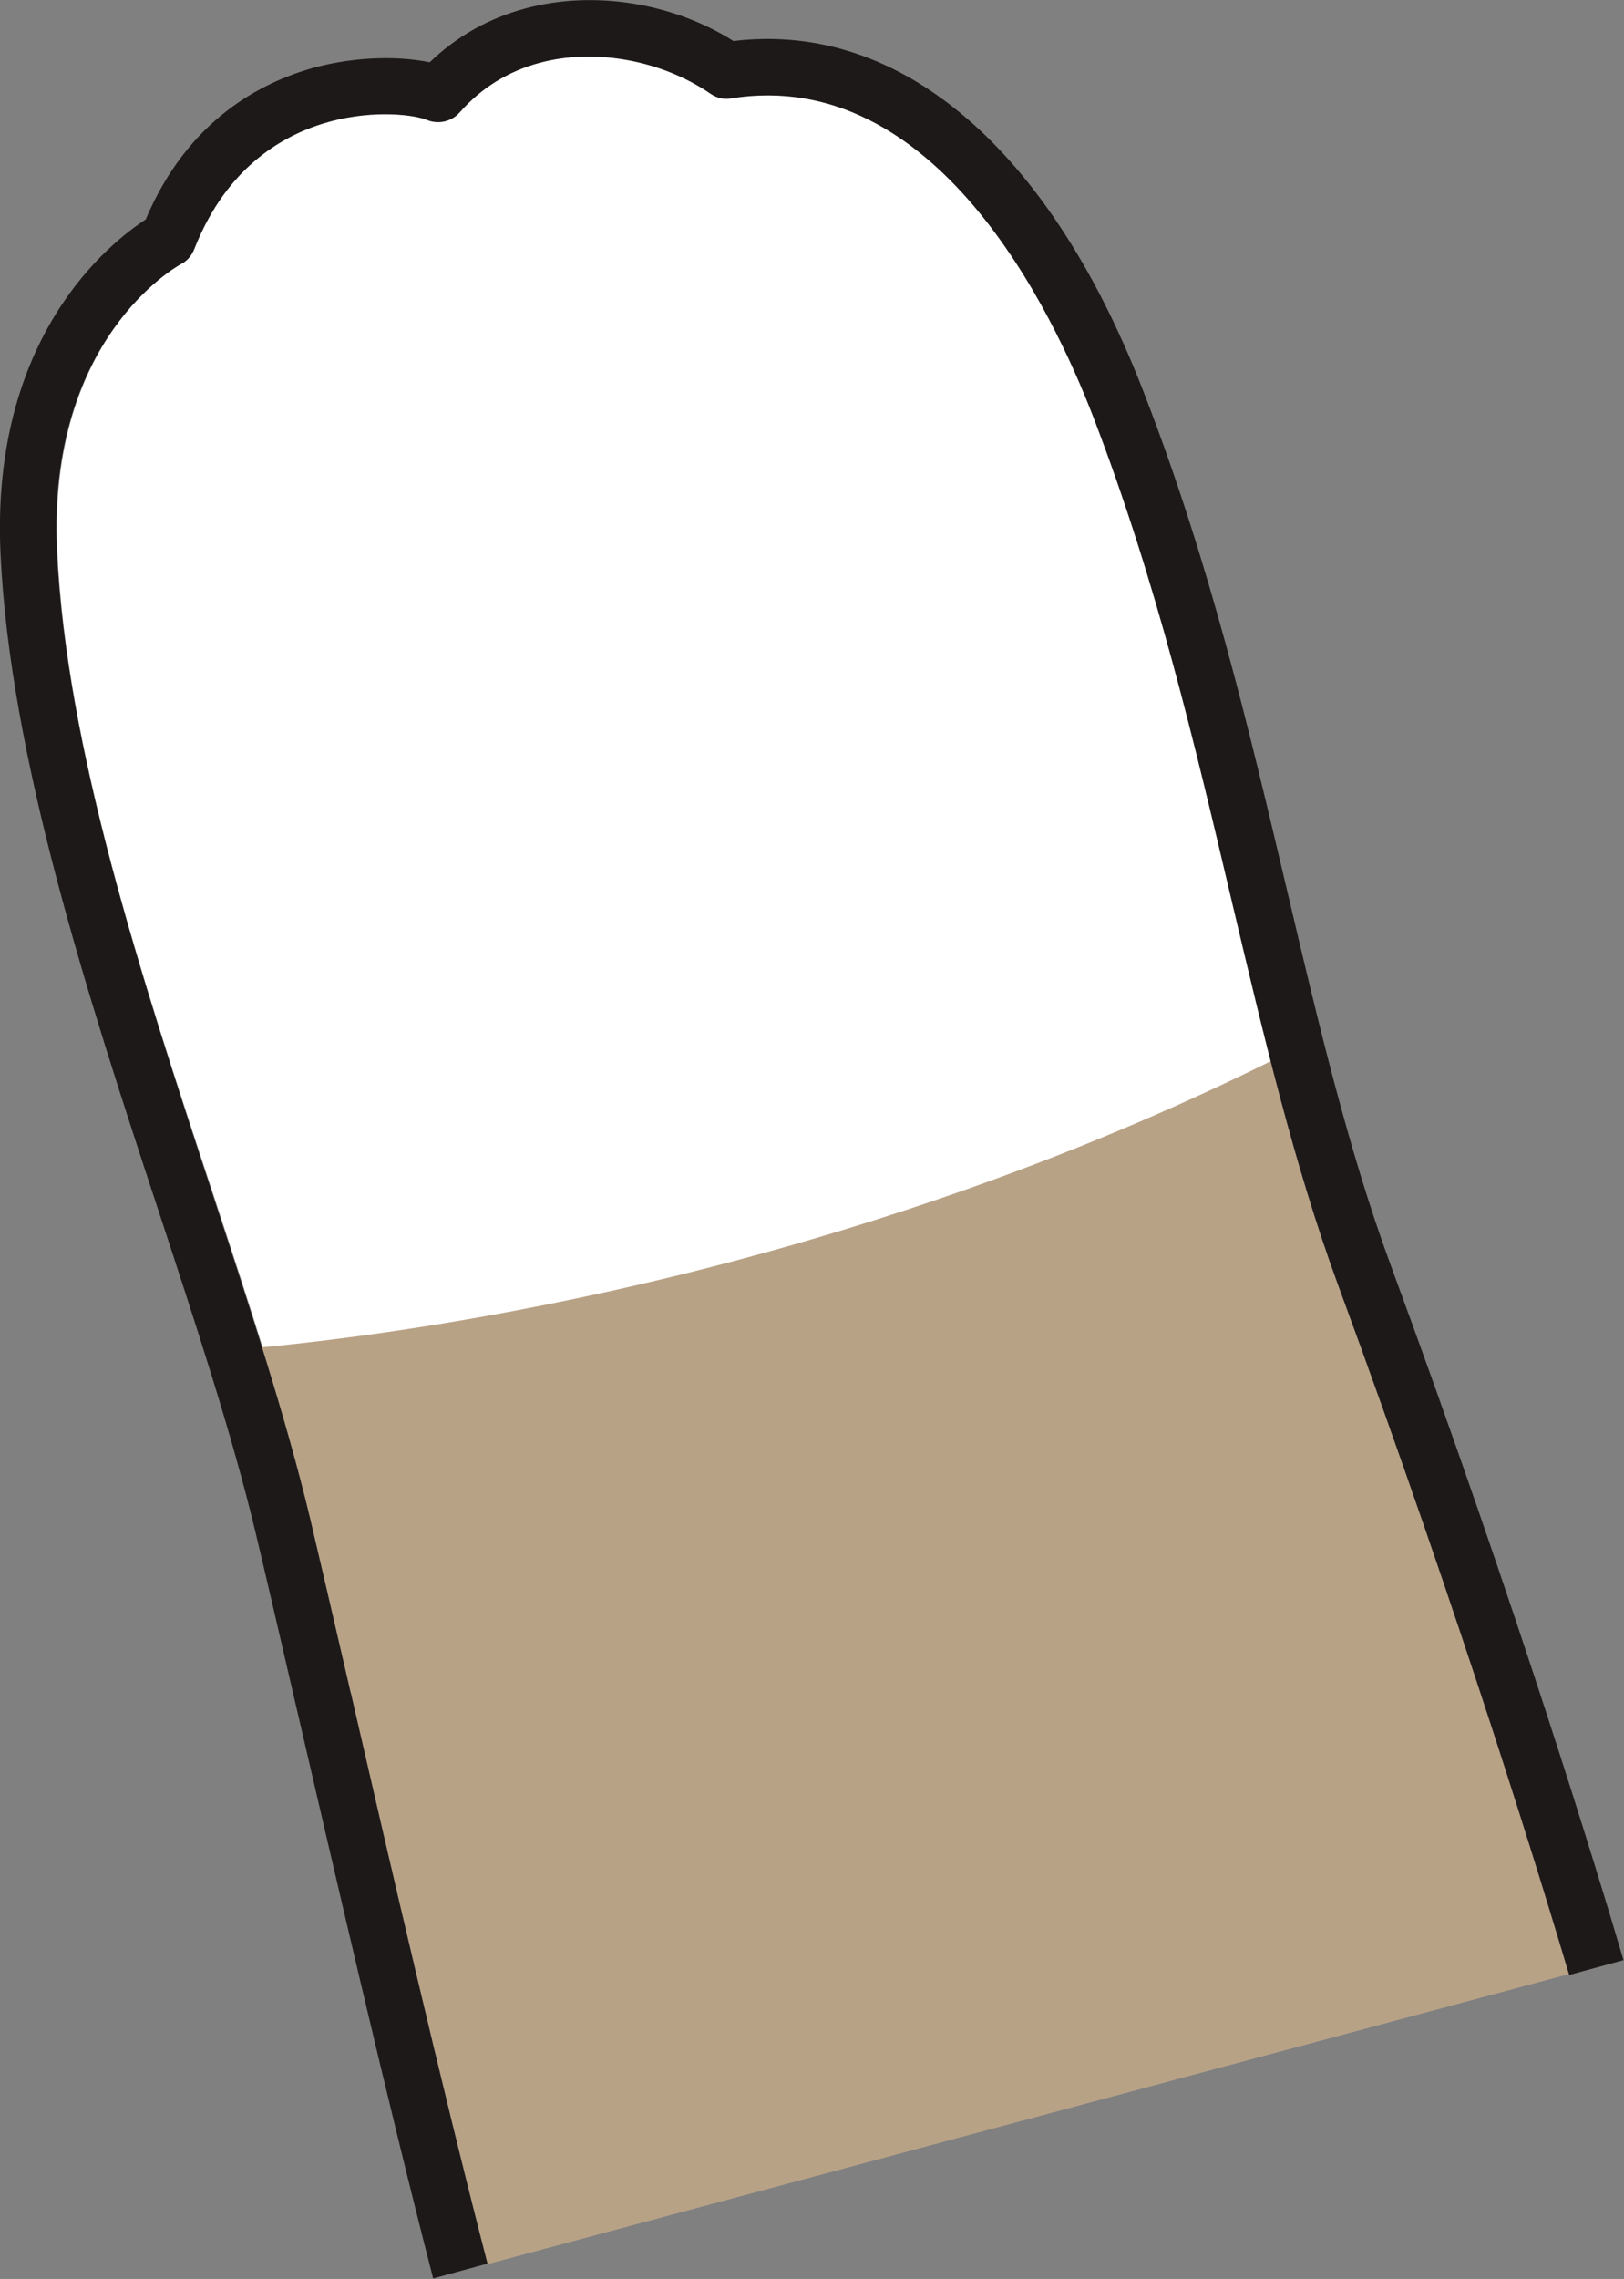
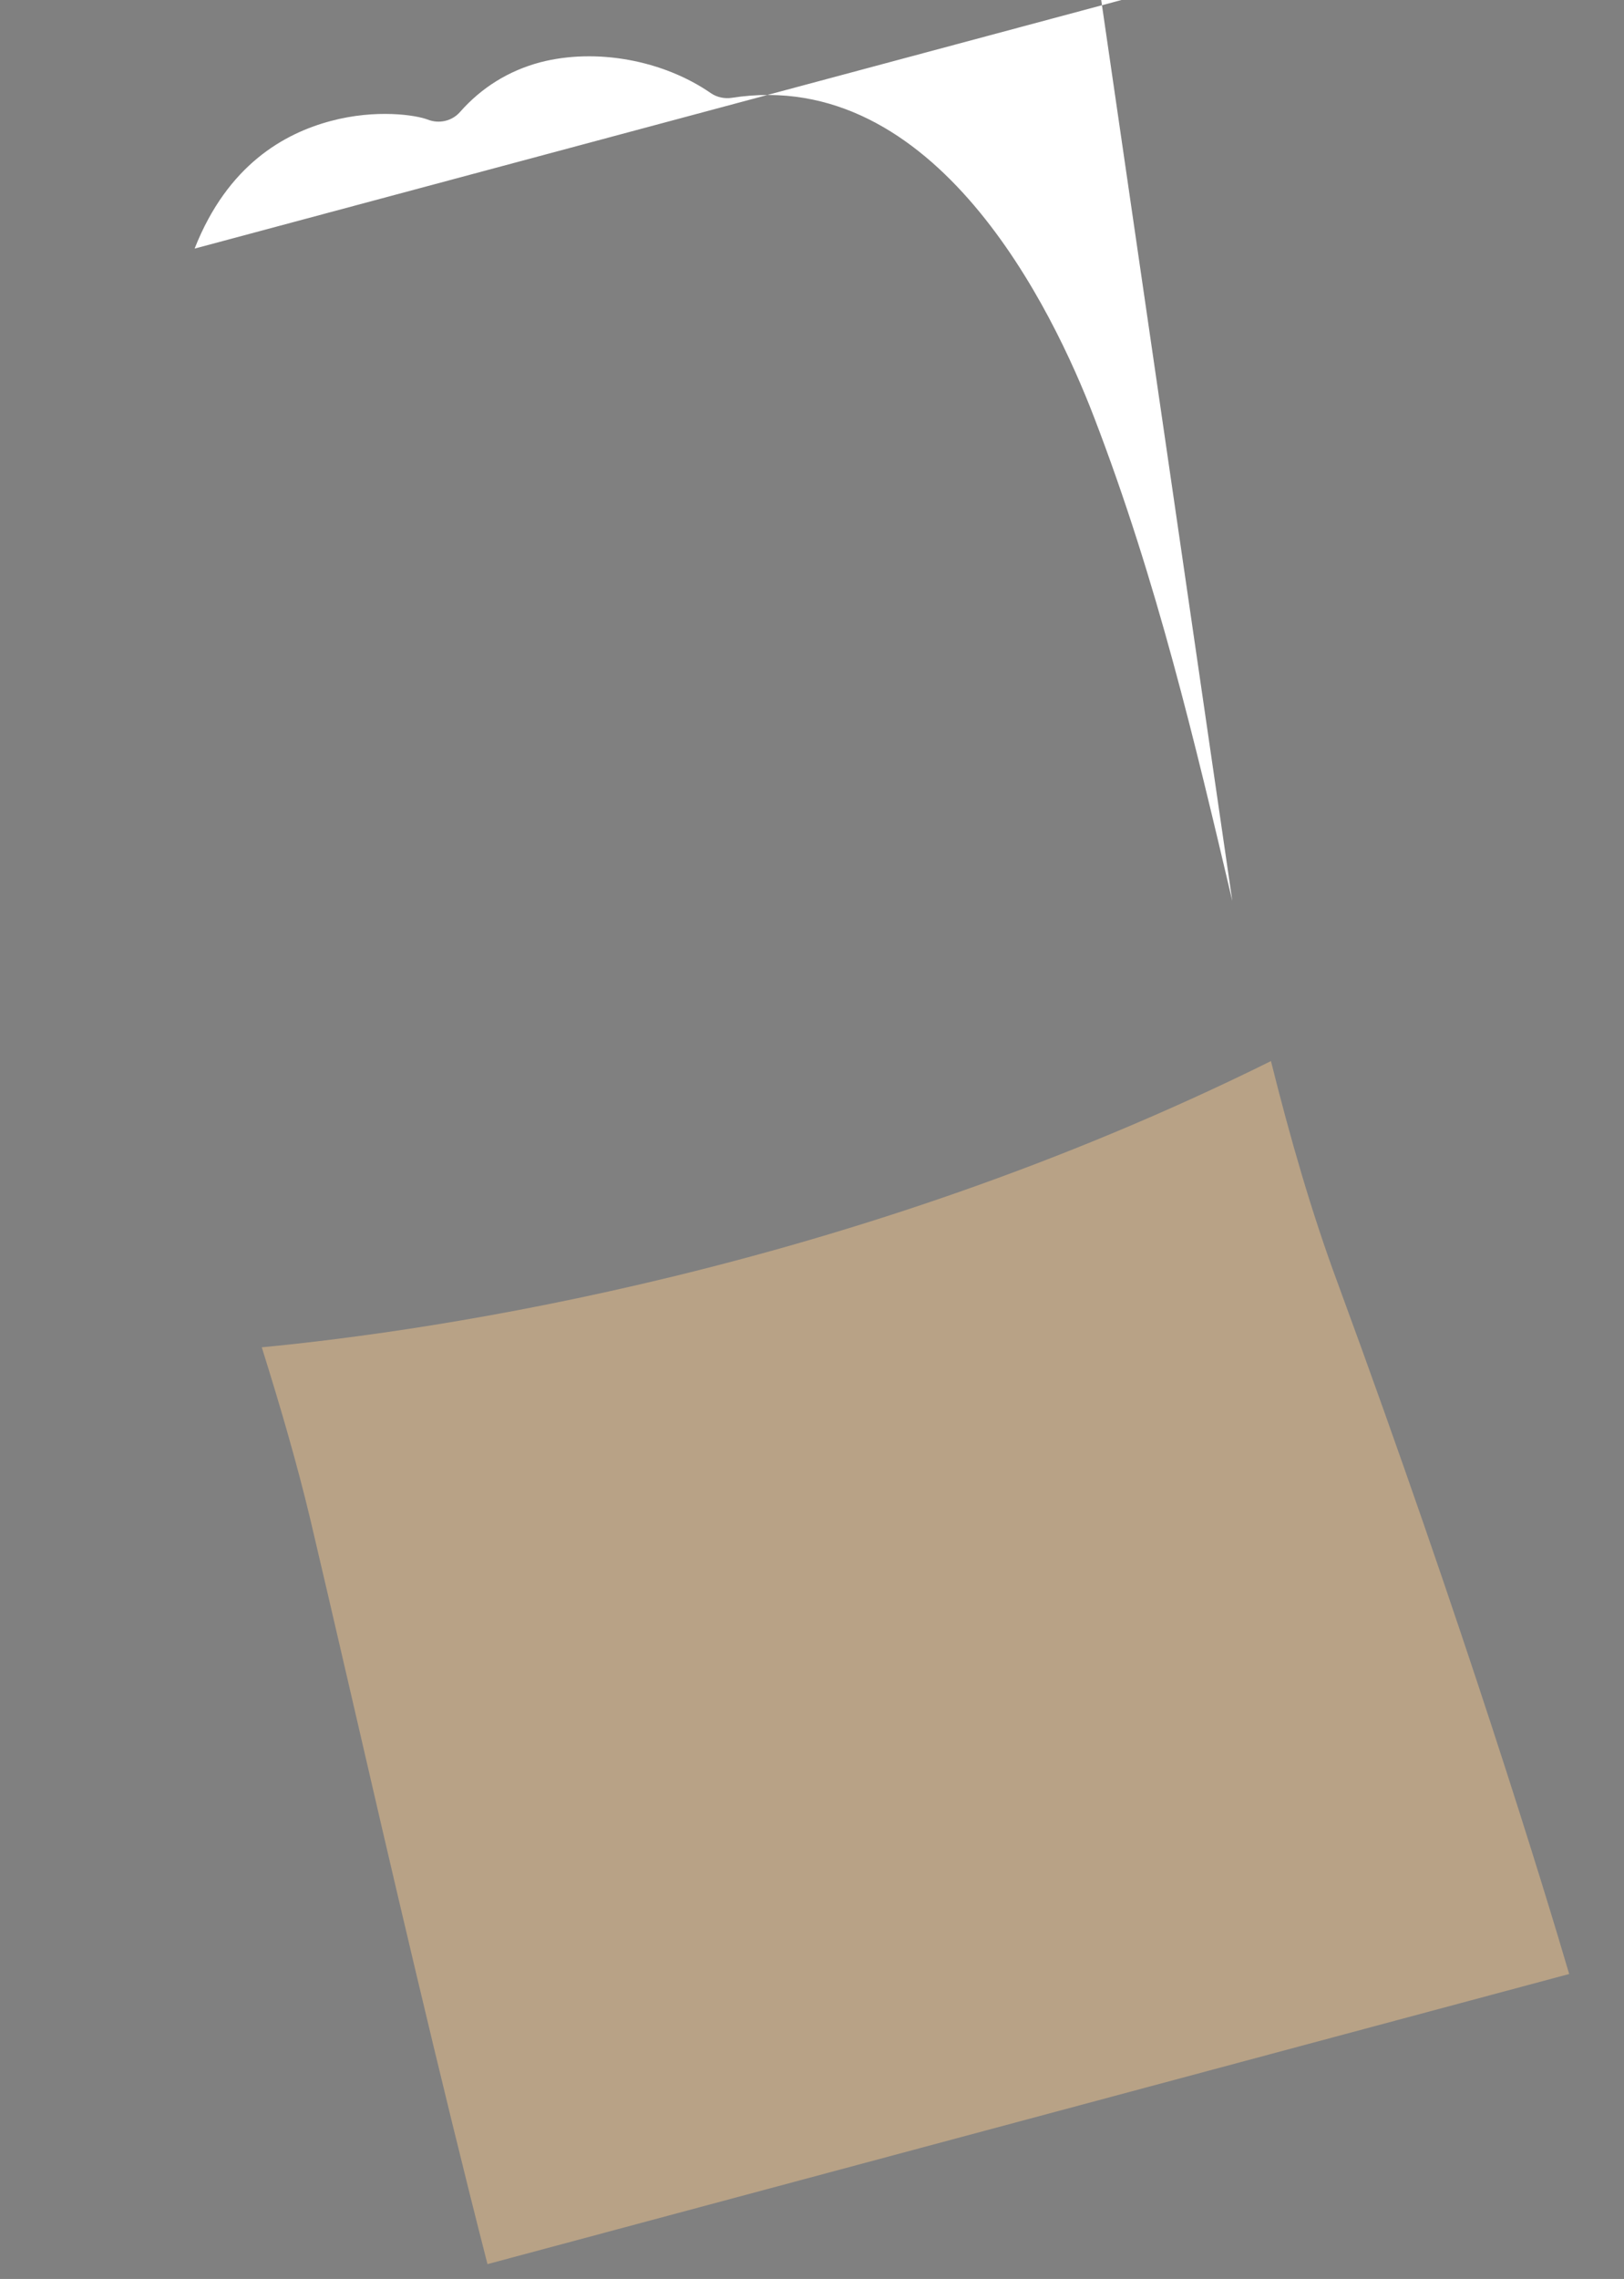
<svg xmlns="http://www.w3.org/2000/svg" id="_レイヤー_2" data-name="レイヤー 2" viewBox="0 0 32.88 46.11">
  <rect x="0" y="0" width="32.88" height="46.11" fill="#808080" stroke="none" />
  <defs>
    <style>
      .cls-1 {
        fill: #b8a286;
      }

      .cls-2 {
        fill: #fff;
      }

      .cls-3 {
        fill: #1e1919;
      }

      .cls-4 {
        fill: none;
      }
    </style>
  </defs>
  <g id="_レイヤー_1-2" data-name="レイヤー 1">
    <g>
      <g>
-         <path class="cls-2" d="M24.95,18.23c-.75-3.18-1.52-6.46-2.8-9.79-.83-2.16-3.2-7.11-7.34-6.46-.14,.02-.29-.01-.41-.09-.98-.68-2.34-.92-3.46-.63-.64,.17-1.19,.51-1.63,1.01-.16,.18-.42,.24-.65,.15-.23-.09-1.04-.22-1.97,.03s-2.08,.88-2.75,2.58c-.05,.13-.14,.23-.26,.3-.11,.06-2.71,1.52-2.52,5.8,.18,4,1.68,8.56,3.14,12.98,.78,2.37,1.51,4.6,1.99,6.61,.22,.93,.5,2.14,.82,3.52,.77,3.34,1.82,7.86,2.77,11.56l21.9-5.87c-.49-1.67-2.11-6.98-4.69-13.99-.88-2.4-1.5-4.99-2.14-7.73Z" />
+         <path class="cls-2" d="M24.95,18.23c-.75-3.18-1.52-6.46-2.8-9.79-.83-2.16-3.2-7.11-7.34-6.46-.14,.02-.29-.01-.41-.09-.98-.68-2.34-.92-3.46-.63-.64,.17-1.19,.51-1.63,1.01-.16,.18-.42,.24-.65,.15-.23-.09-1.04-.22-1.97,.03s-2.08,.88-2.75,2.58l21.9-5.87c-.49-1.67-2.11-6.98-4.69-13.99-.88-2.4-1.5-4.99-2.14-7.73Z" />
        <path class="cls-1" d="M25.73,21.47c-8.54,4.23-16.88,5.45-20.43,5.79,.38,1.21,.72,2.38,.98,3.47,.22,.93,.5,2.14,.82,3.52,.77,3.34,1.82,7.86,2.77,11.56l21.9-5.87c-.49-1.67-2.11-6.98-4.69-13.99-.53-1.43-.96-2.93-1.35-4.49Z" />
      </g>
-       <path class="cls-4" d="M24.95,18.23c-.75-3.18-1.52-6.46-2.8-9.79-.83-2.16-3.2-7.11-7.34-6.46-.14,.02-.29-.01-.41-.09-.98-.68-2.34-.92-3.46-.63-.64,.17-1.19,.51-1.63,1.01-.16,.18-.42,.24-.65,.15-.23-.09-1.04-.22-1.97,.03s-2.08,.88-2.75,2.58c-.05,.13-.14,.23-.26,.3-.11,.06-2.71,1.52-2.52,5.8,.18,4,1.68,8.56,3.14,12.98,.78,2.37,1.51,4.6,1.99,6.61,.22,.93,.5,2.14,.82,3.52,.77,3.34,1.82,7.86,2.77,11.56l21.9-5.87c-.49-1.67-2.11-6.98-4.69-13.99-.88-2.4-1.5-4.99-2.14-7.73Z" />
-       <path class="cls-3" d="M7.1,34.25c-.32-1.38-.6-2.59-.82-3.52-.48-2.01-1.21-4.24-1.99-6.61-1.45-4.42-2.95-8.98-3.14-12.98-.2-4.28,2.41-5.74,2.52-5.8,.12-.06,.21-.17,.26-.3,.67-1.7,1.86-2.34,2.75-2.58,.93-.25,1.74-.13,1.97-.03,.23,.09,.49,.03,.65-.15,.44-.5,.99-.84,1.63-1.01,1.12-.3,2.47-.05,3.46,.63,.12,.08,.27,.12,.41,.09,4.14-.66,6.51,4.3,7.34,6.46,1.28,3.33,2.05,6.61,2.8,9.79,.65,2.74,1.26,5.33,2.14,7.73,2.58,7,4.19,12.31,4.69,13.99l1.1-.3c-.49-1.66-2.11-7.01-4.72-14.08-.86-2.34-1.46-4.89-2.1-7.6-.76-3.21-1.54-6.53-2.85-9.93C21.29,3.03,18.25,.42,14.85,.83,13.61,.05,12.01-.2,10.64,.17c-.75,.2-1.4,.57-1.94,1.09-.58-.12-1.43-.13-2.31,.1-1.11,.3-2.59,1.07-3.44,3.08C2.23,4.91-.19,6.8,.01,11.19c.19,4.15,1.78,9,3.19,13.28,.77,2.34,1.5,4.56,1.97,6.52,.22,.92,.5,2.13,.82,3.51,.78,3.35,1.82,7.88,2.78,11.6l1.1-.3c-.96-3.71-2-8.22-2.77-11.56Z" />
    </g>
  </g>
</svg>